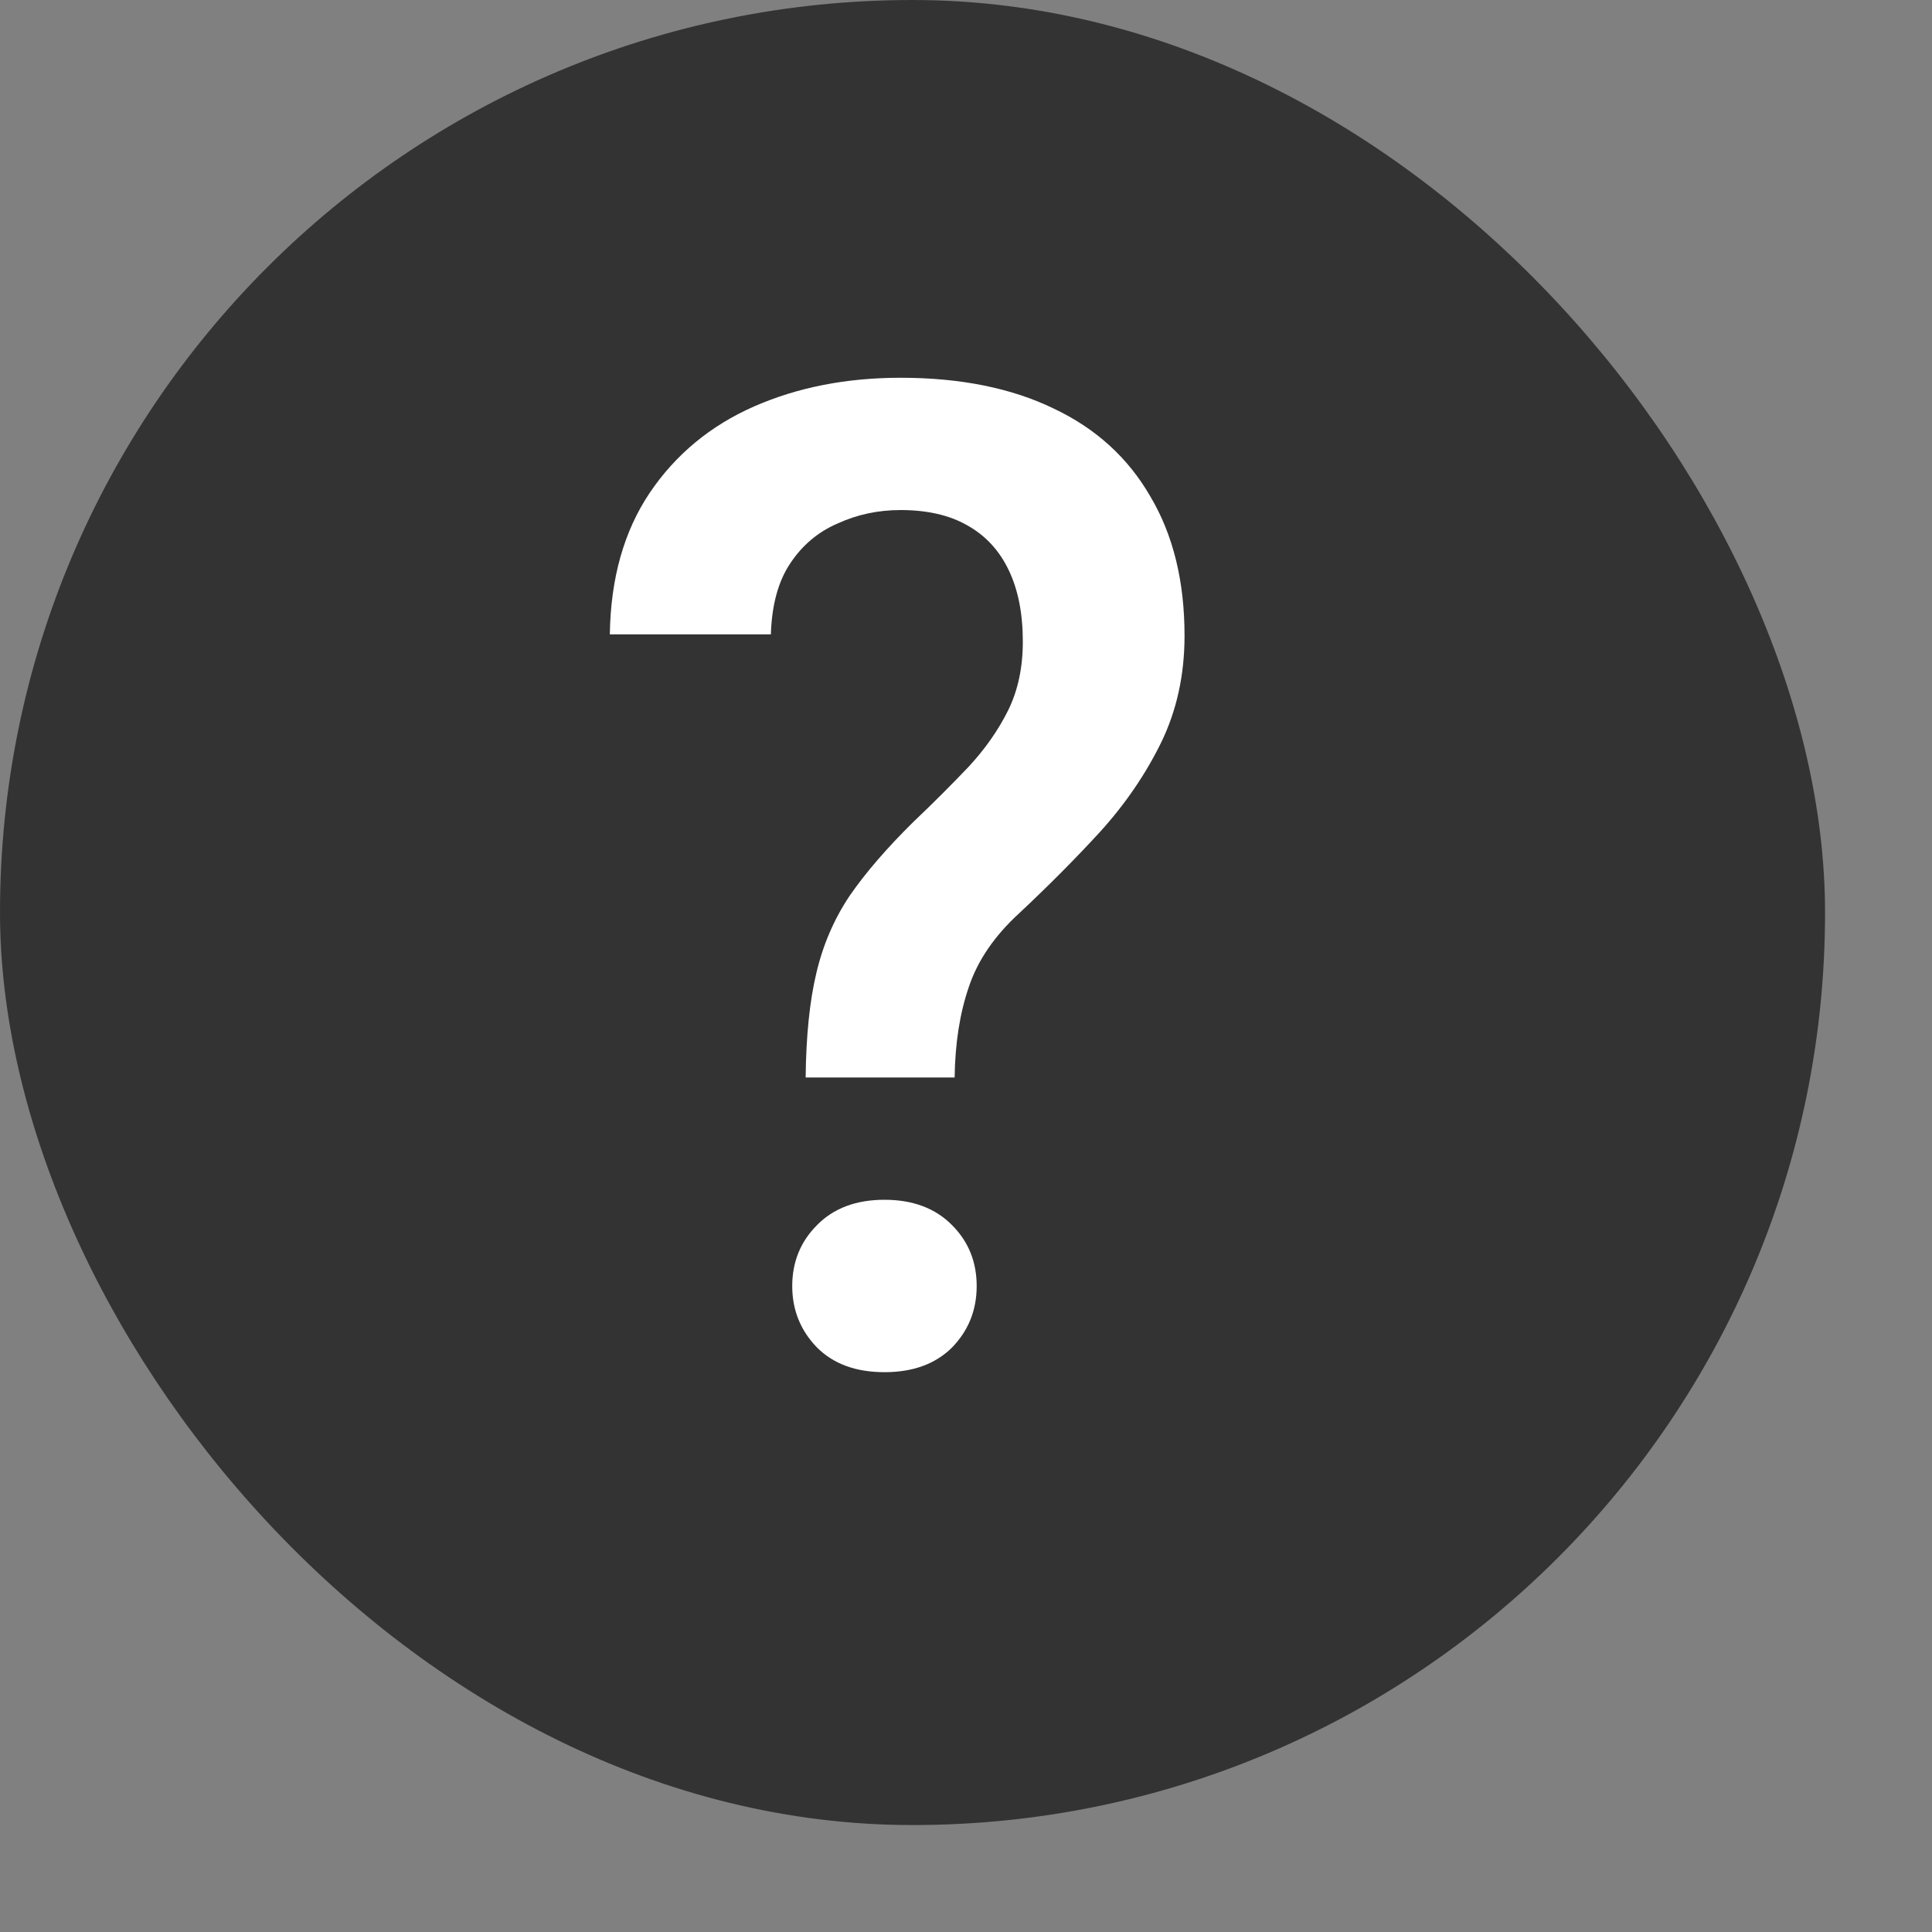
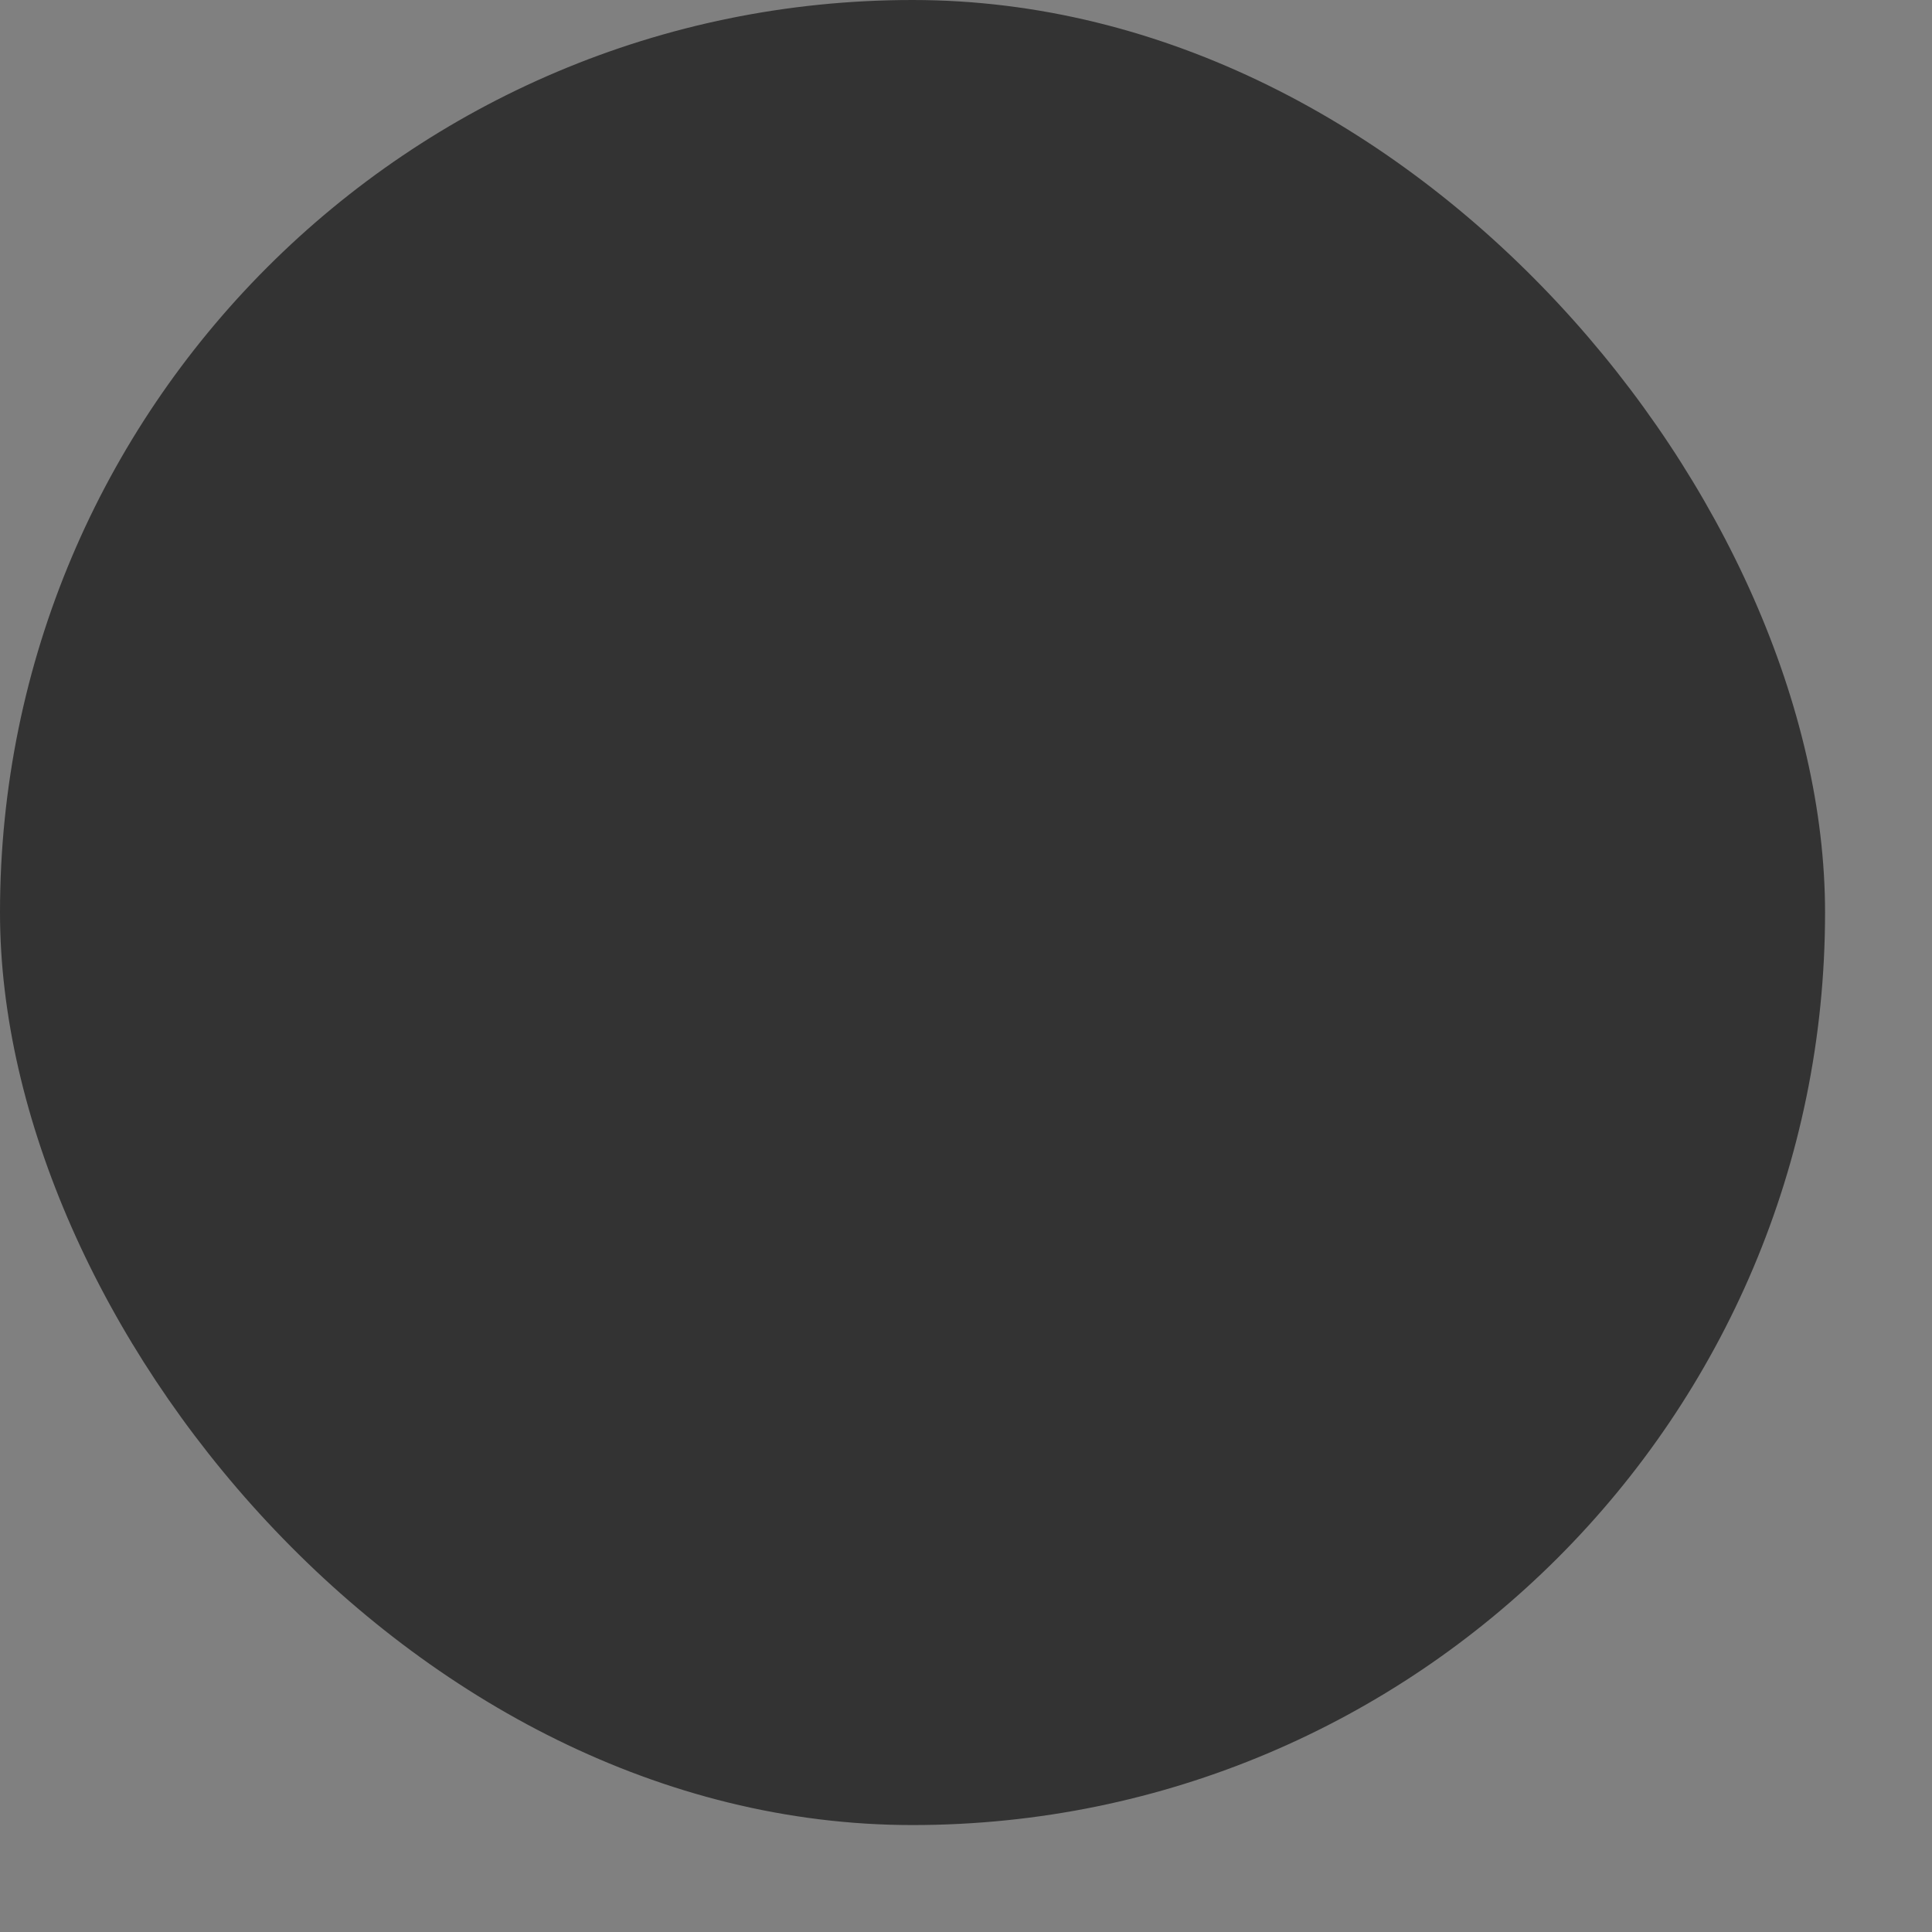
<svg xmlns="http://www.w3.org/2000/svg" width="17" height="17" viewBox="0 0 17 17" fill="none">
  <rect x="0" y="0" width="17" height="17" fill="#808080" stroke="none" />
  <rect width="16.059" height="16.059" rx="8.029" fill="#333333" />
-   <path d="M8.4 9.481H7.089C7.093 9.116 7.124 8.81 7.183 8.563C7.242 8.312 7.34 8.085 7.477 7.881C7.618 7.677 7.804 7.462 8.035 7.234C8.216 7.062 8.378 6.899 8.524 6.746C8.669 6.589 8.784 6.425 8.87 6.252C8.957 6.076 9 5.874 9 5.646C9 5.399 8.959 5.19 8.876 5.017C8.794 4.845 8.673 4.713 8.512 4.623C8.355 4.533 8.159 4.488 7.924 4.488C7.728 4.488 7.543 4.527 7.371 4.606C7.198 4.68 7.059 4.798 6.953 4.958C6.848 5.115 6.791 5.323 6.783 5.582H5.366C5.373 5.088 5.491 4.672 5.718 4.335C5.946 3.998 6.252 3.745 6.636 3.576C7.02 3.408 7.449 3.324 7.924 3.324C8.449 3.324 8.898 3.414 9.27 3.594C9.643 3.77 9.927 4.029 10.123 4.37C10.323 4.707 10.423 5.115 10.423 5.594C10.423 5.939 10.354 6.252 10.217 6.534C10.08 6.813 9.902 7.074 9.682 7.317C9.463 7.556 9.225 7.795 8.97 8.034C8.751 8.234 8.602 8.452 8.524 8.687C8.445 8.918 8.404 9.183 8.4 9.481ZM6.971 11.316C6.971 11.104 7.044 10.925 7.189 10.78C7.334 10.632 7.532 10.557 7.783 10.557C8.033 10.557 8.231 10.632 8.377 10.78C8.522 10.925 8.594 11.104 8.594 11.316C8.594 11.527 8.522 11.708 8.377 11.857C8.231 12.002 8.033 12.074 7.783 12.074C7.532 12.074 7.334 12.002 7.189 11.857C7.044 11.708 6.971 11.527 6.971 11.316Z" fill="white" />
</svg>